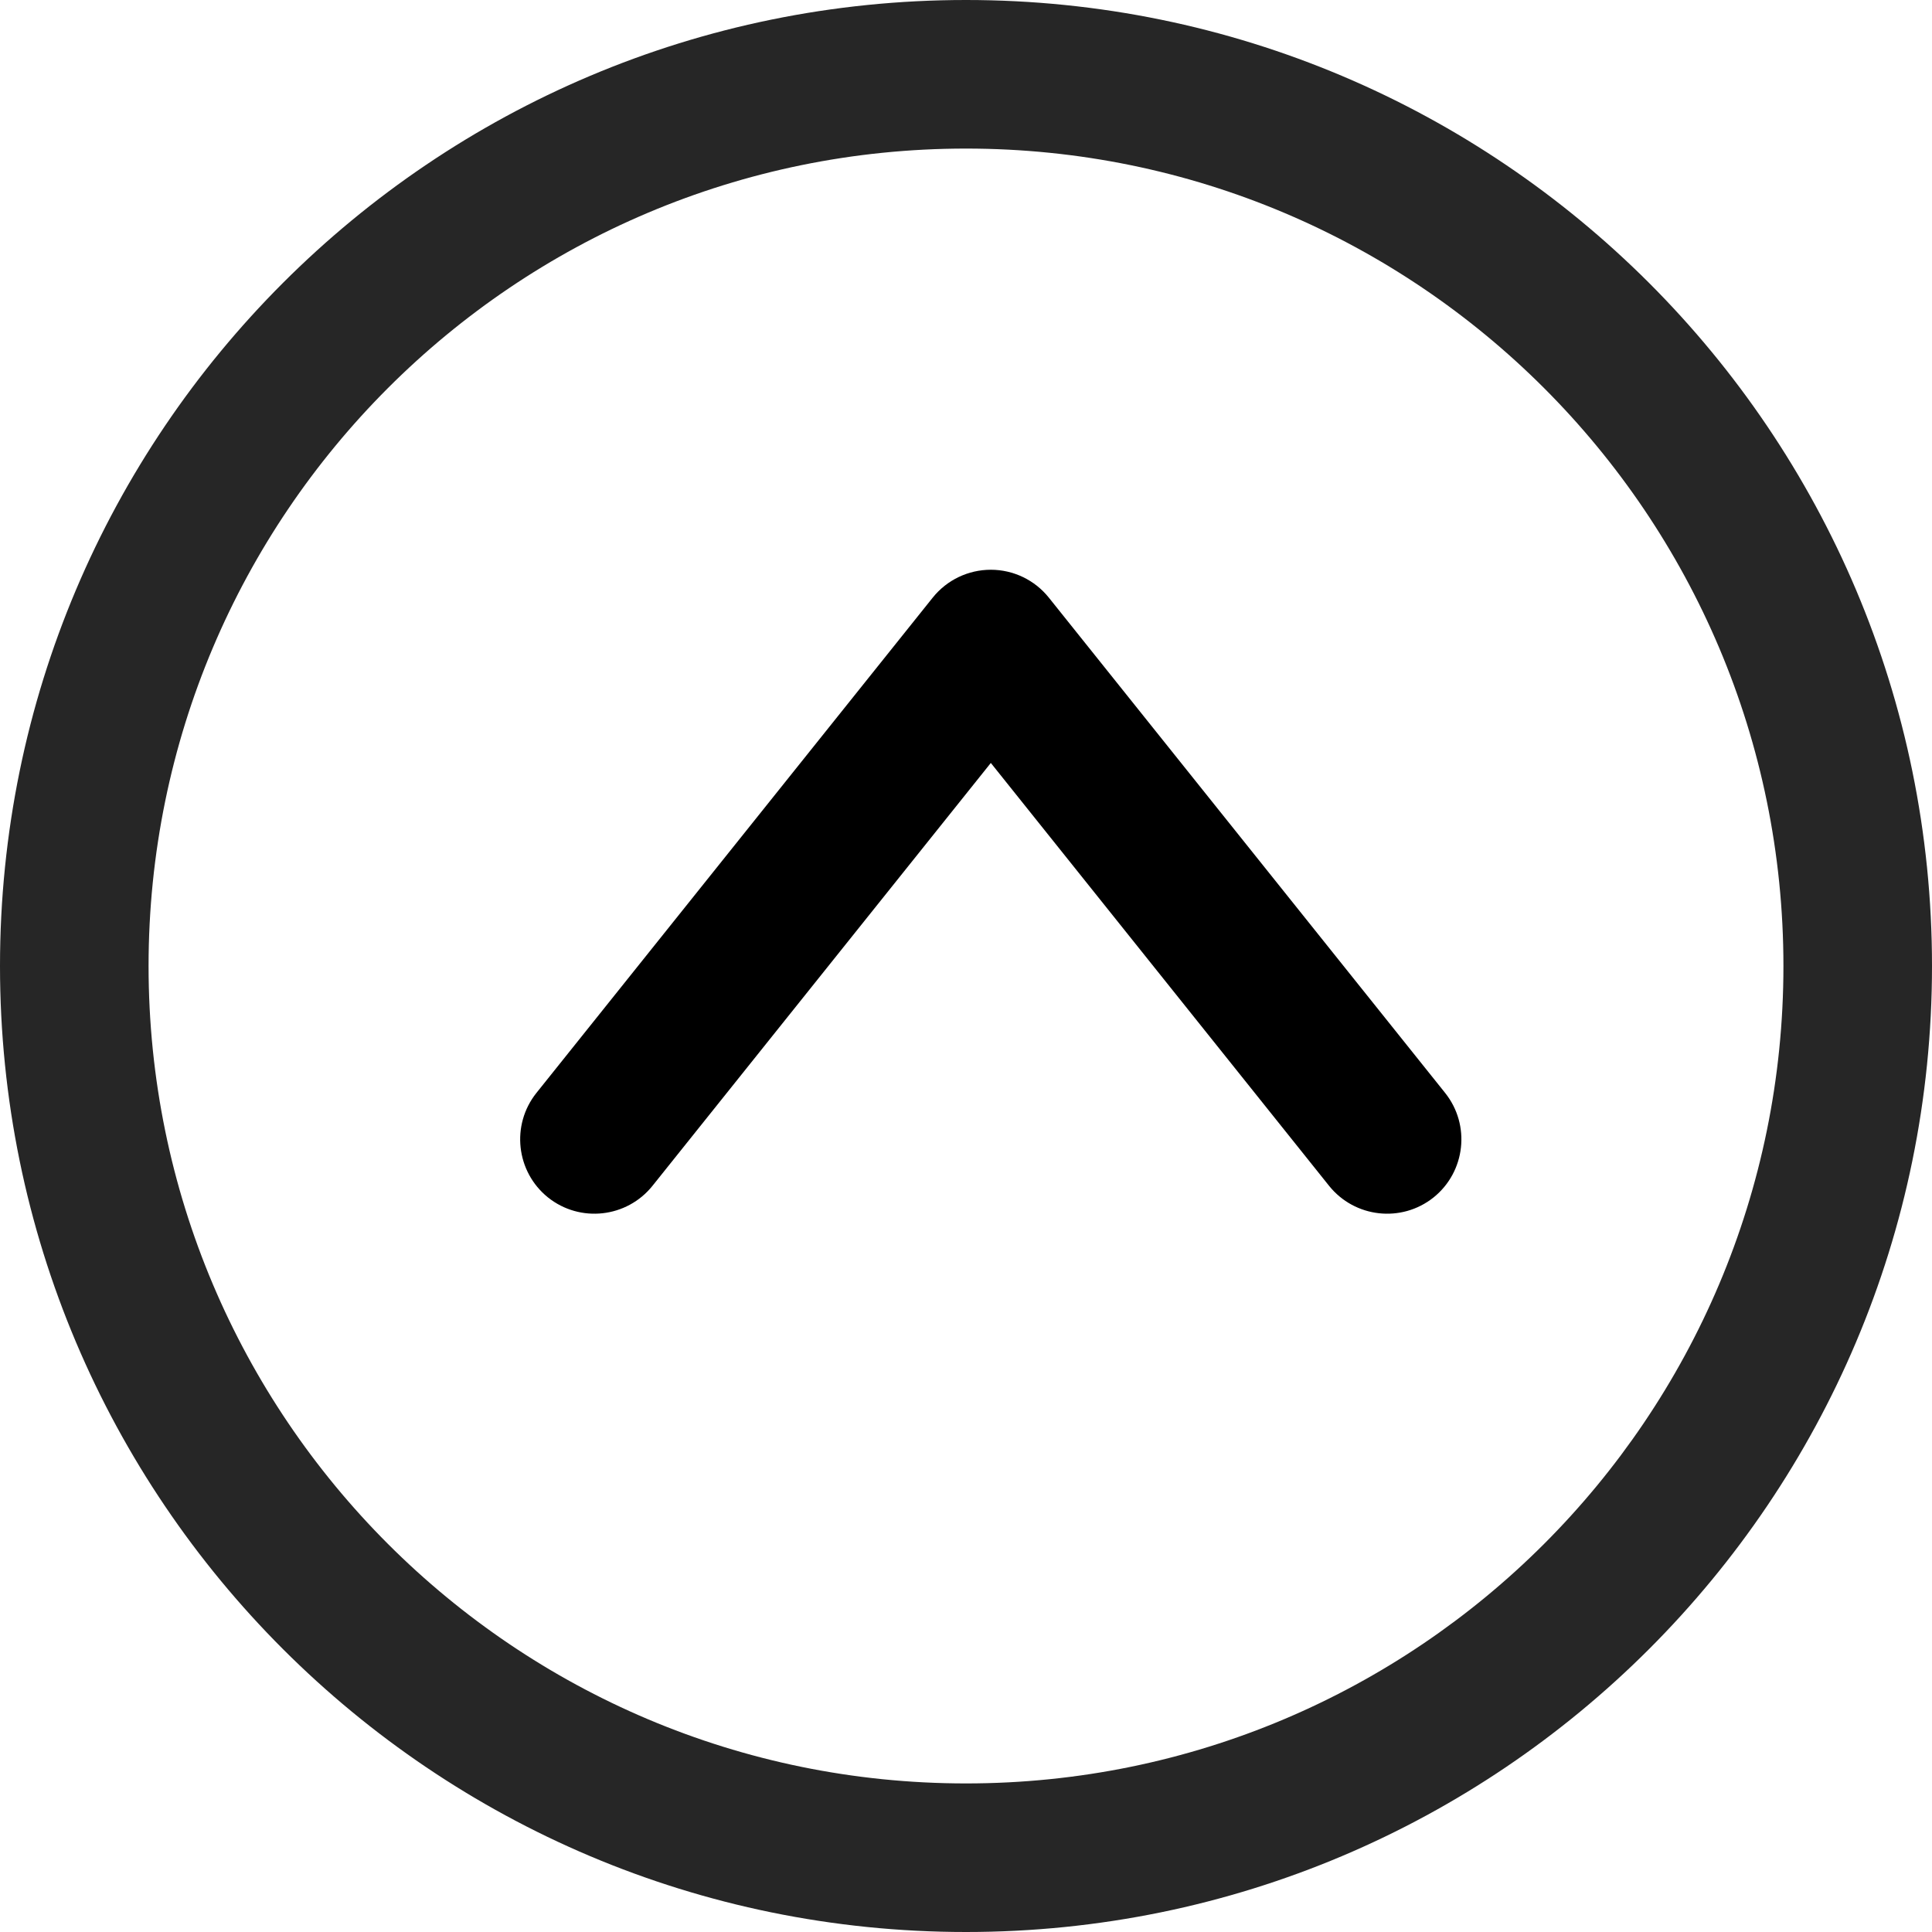
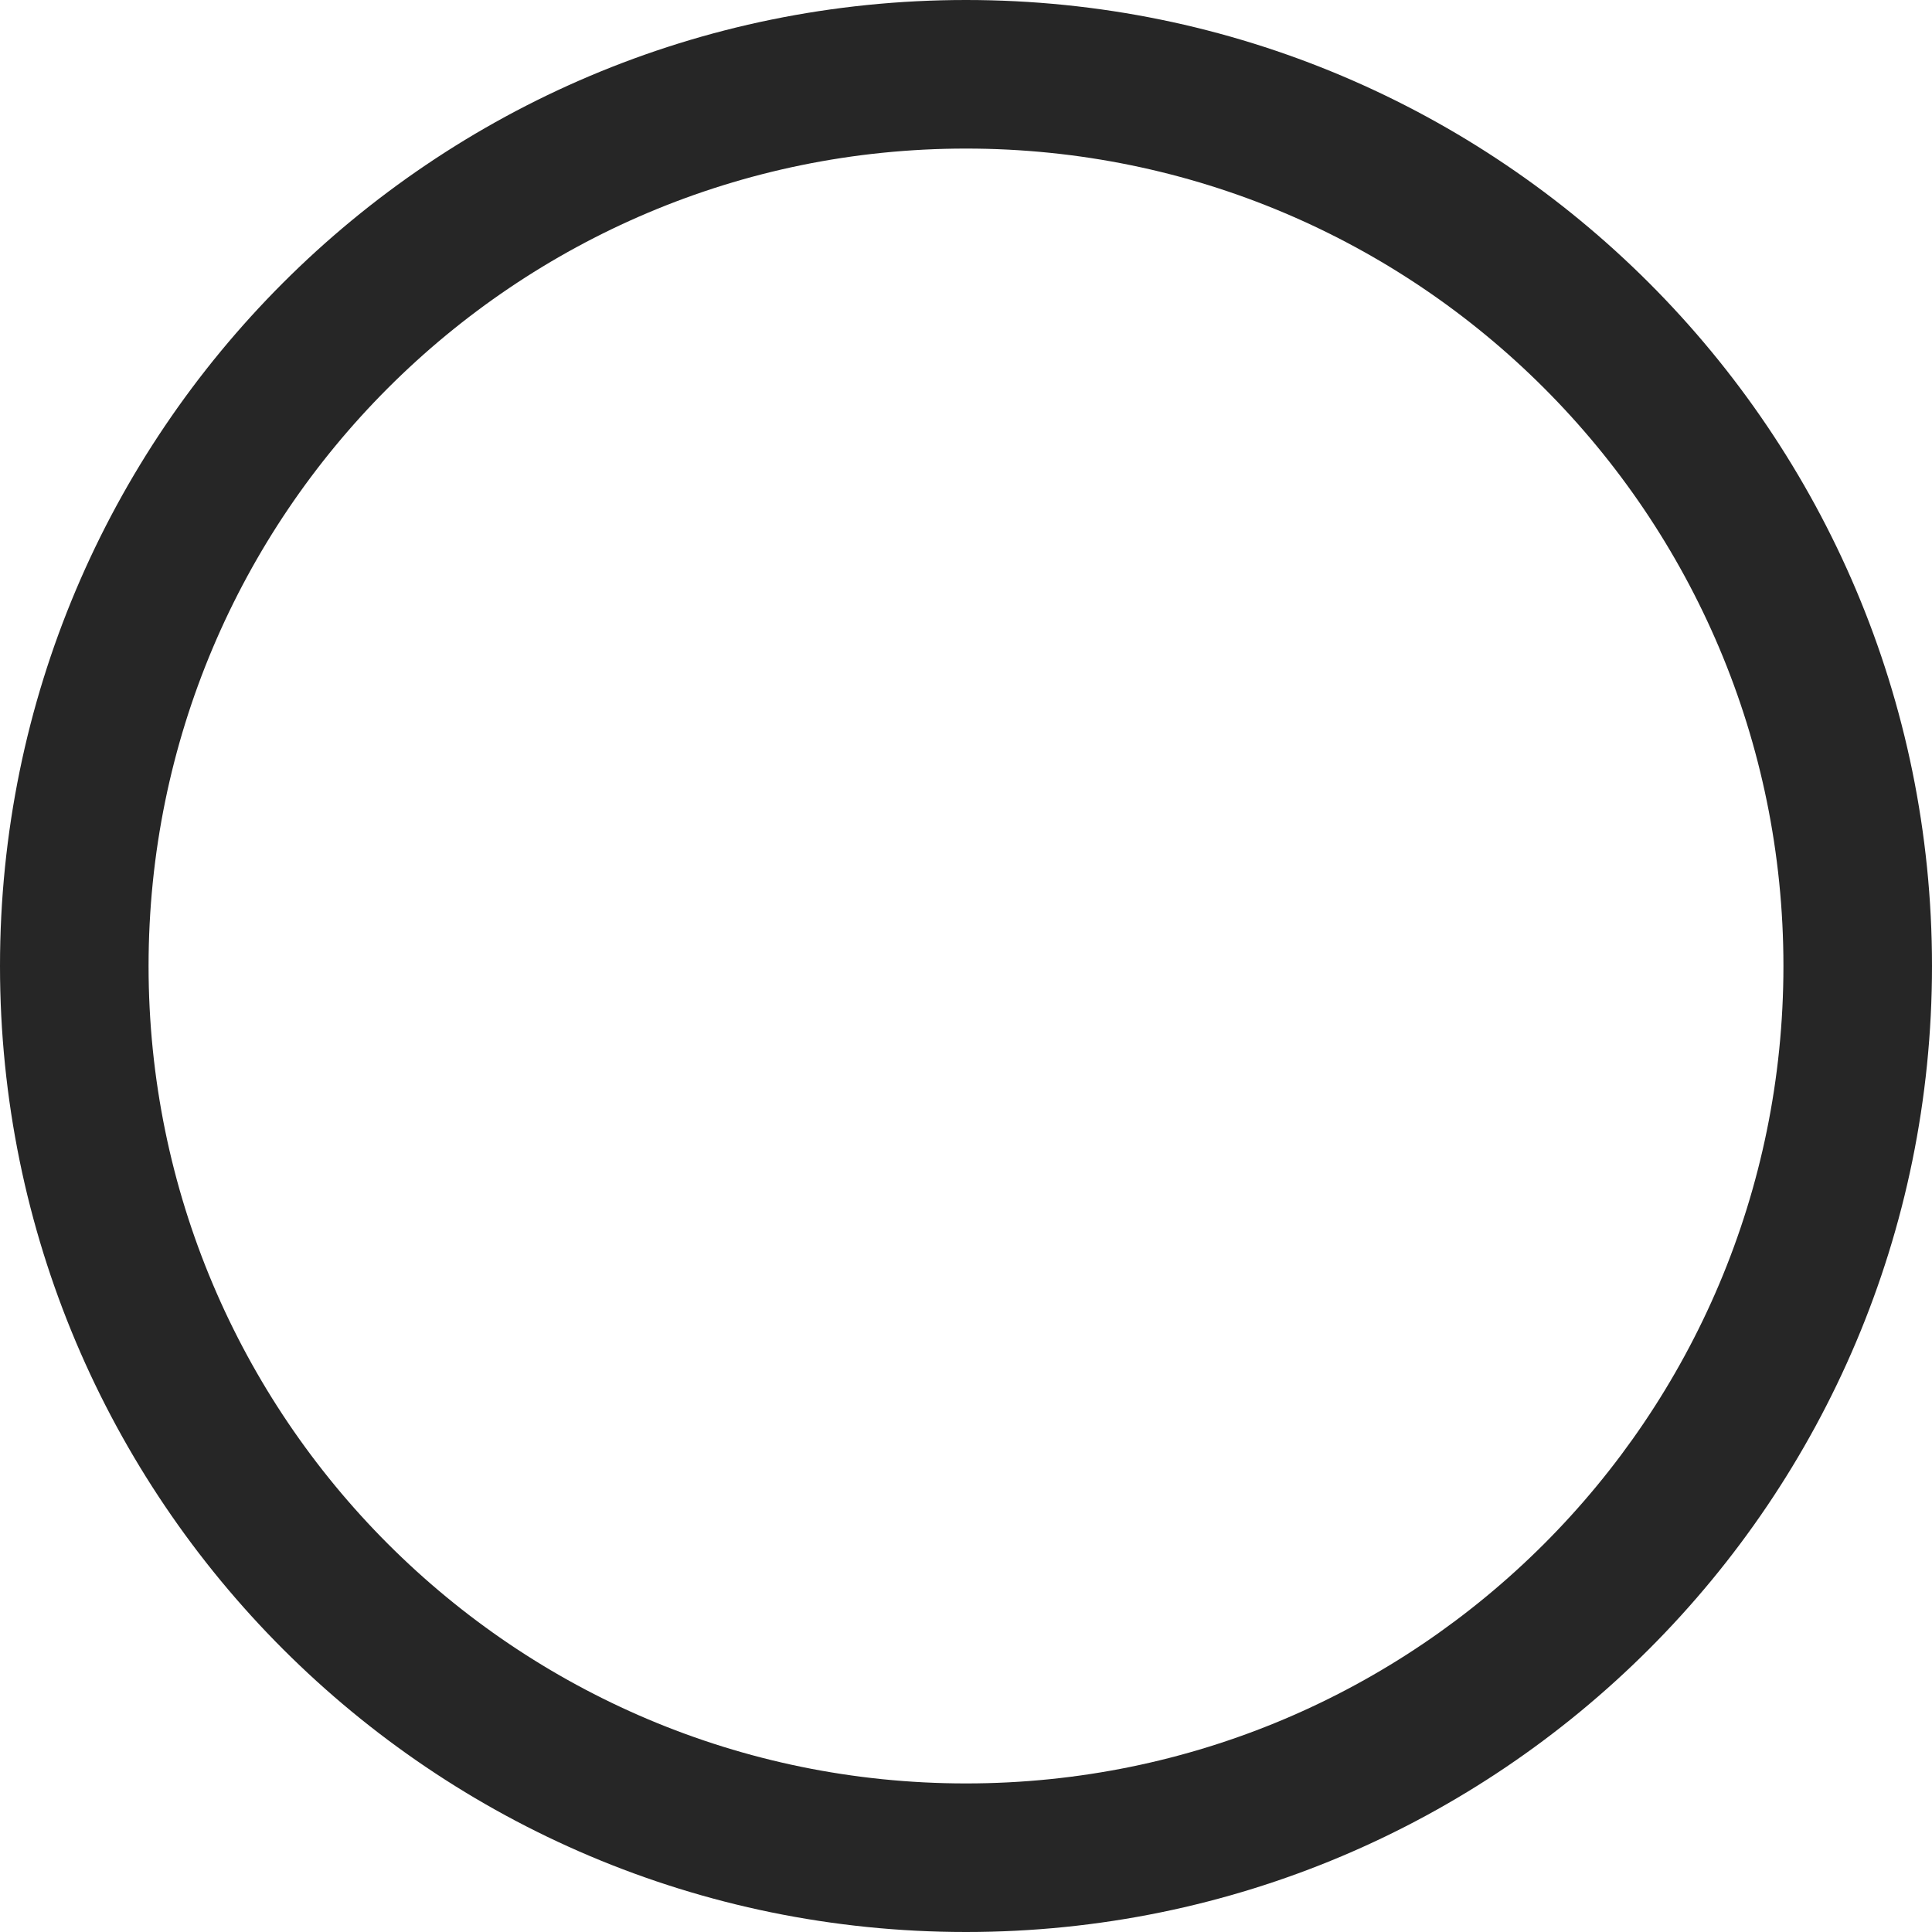
<svg xmlns="http://www.w3.org/2000/svg" width="20" height="20" viewBox="0 0 20 20" fill="none">
  <path fill-rule="evenodd" clip-rule="evenodd" d="M10 20C4.477 20 5.33895e-08 15.523 1.19249e-07 10C1.85108e-07 4.477 4.477 -1.0791e-06 10 -1.01324e-06C15.523 -9.4738e-07 20 4.477 20 10C20 15.523 15.523 20 10 20ZM1.538 10C1.538 14.673 5.327 18.462 10 18.462C14.673 18.462 18.462 14.673 18.462 10C18.462 5.327 14.673 1.538 10 1.538C5.327 1.538 1.538 5.327 1.538 10Z" fill="#262626" />
-   <path fill-rule="evenodd" clip-rule="evenodd" d="M5.673 12.396C5.342 12.13 5.288 11.646 5.553 11.314L9.656 6.186C9.802 6.004 10.023 5.898 10.257 5.898C10.49 5.898 10.711 6.004 10.857 6.186L14.96 11.314C15.225 11.646 15.171 12.13 14.84 12.396C14.508 12.661 14.024 12.607 13.758 12.275L10.257 7.898L6.755 12.275C6.489 12.607 6.005 12.661 5.673 12.396Z" fill="black" />
</svg>